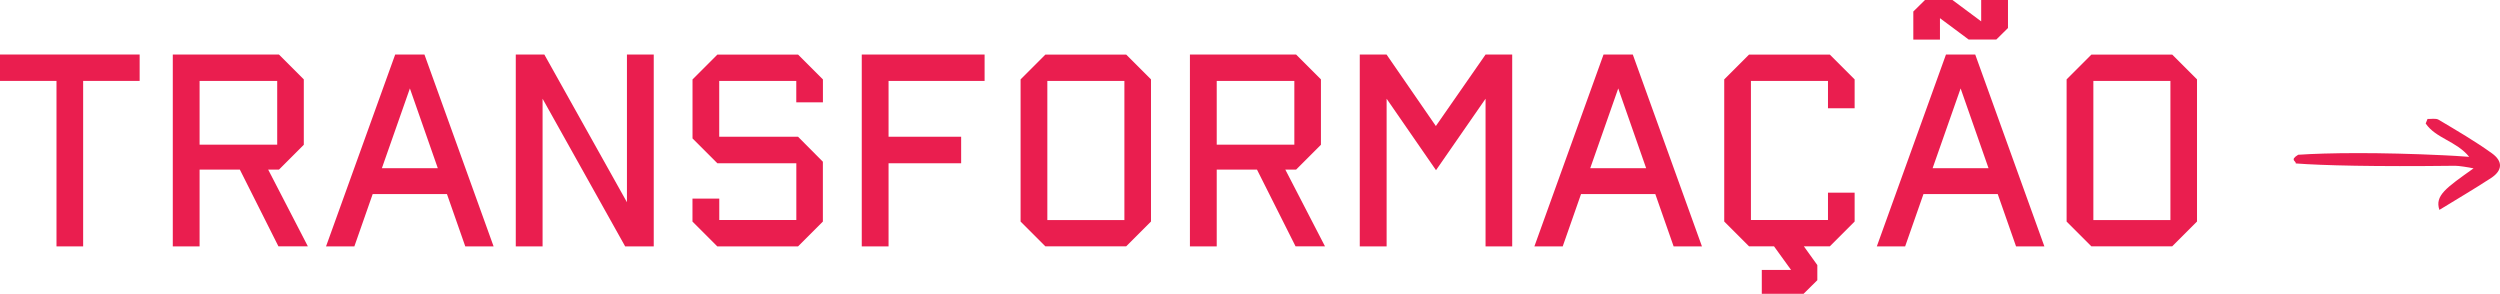
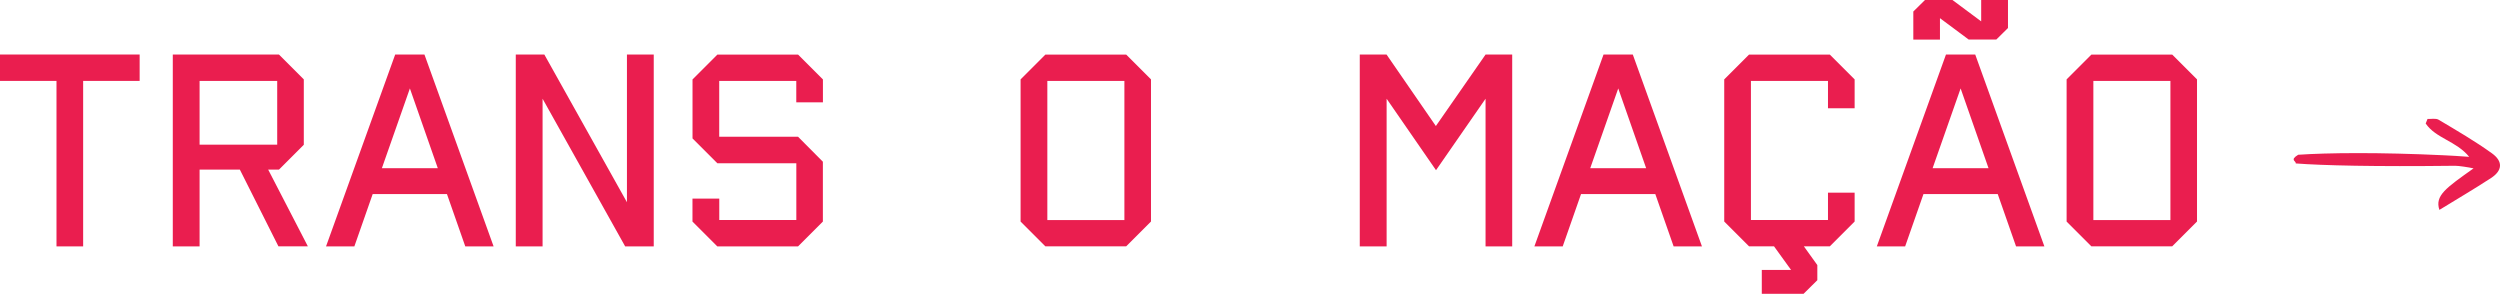
<svg xmlns="http://www.w3.org/2000/svg" id="Camada_2" data-name="Camada 2" viewBox="0 0 492.51 57.89">
  <defs>
    <style> .cls-1 { fill: #ea1e4f; stroke-width: 0px; } </style>
  </defs>
  <g id="Camada_1-2" data-name="Camada 1">
    <g>
      <path class="cls-1" d="m16.38,48.54h-5.25V15.94H0v-5.2h27.51v5.2h-11.13v32.59Z" />
      <path class="cls-1" d="m39.32,48.54h-5.28V10.75h20.92l4.89,4.89v12.88l-4.89,4.89h-2.13l7.82,15.12h-5.8l-7.6-15.12h-7.93v15.12Zm0-32.59v12.55h15.29v-12.55h-15.29Z" />
      <path class="cls-1" d="m69.81,48.54h-5.58l13.62-37.79h5.77l13.62,37.79h-5.58l-3.61-10.31h-14.63l-3.61,10.31Zm10.94-31.12l-5.52,15.72h11.02l-5.5-15.72Z" />
      <path class="cls-1" d="m106.89,48.54h-5.28V10.75h5.63l16.27,29.09V10.75h5.28v37.79h-5.63l-16.27-29.09v29.09Z" />
      <path class="cls-1" d="m136.42,43.64v-4.51h5.28v4.21h15.18v-11.18h-15.56l-4.89-4.89v-11.62l4.89-4.89h15.91l4.89,4.89v4.51h-5.25v-4.21h-15.18v10.99h15.53l4.89,4.92v11.79l-4.89,4.89h-15.91l-4.89-4.89Z" />
-       <path class="cls-1" d="m175.05,48.54h-5.28V10.75h24.2v5.2h-18.92v10.99h14.3v5.22h-14.3v16.38Z" />
      <path class="cls-1" d="m205.95,48.54l-4.89-4.89V15.64l4.89-4.89h15.91l4.89,4.89v28l-4.89,4.89h-15.91Zm.38-32.59v27.4h15.18V15.94h-15.18Z" />
-       <path class="cls-1" d="m239.7,48.54h-5.28V10.75h20.92l4.89,4.89v12.88l-4.89,4.89h-2.13l7.82,15.12h-5.8l-7.6-15.12h-7.93v15.12Zm0-32.59v12.55h15.29v-12.55h-15.29Z" />
      <path class="cls-1" d="m273.16,48.54h-5.28V10.75h5.28l9.71,14.08,9.79-14.08h5.25v37.79h-5.25v-29.09l-9.76,14.08-9.73-14.08v29.09Z" />
      <path class="cls-1" d="m307.86,48.54h-5.58l13.62-37.79h5.77l13.62,37.79h-5.58l-3.61-10.31h-14.63l-3.61,10.31Zm10.94-31.12l-5.52,15.72h11.02l-5.5-15.72Z" />
      <path class="cls-1" d="m365.37,15.64v5.69h-5.25v-5.39h-15.18v27.4h15.18v-5.39h5.25v5.69l-4.89,4.89h-5.11l2.65,3.69v2.98l-2.71,2.68h-8.23v-4.7h5.77l-3.36-4.65h-4.92l-4.89-4.89V15.64l4.89-4.89h15.91l4.89,4.89Z" />
      <path class="cls-1" d="m375.32,48.54h-5.58l13.62-37.79h5.77l13.62,37.79h-5.58l-3.61-10.31h-14.63l-3.61,10.31Zm6.86-40.74h-5.25V2.27l2.3-2.27h5.41l5.66,4.21V0h5.28v5.52l-2.3,2.27h-5.44l-5.66-4.21v4.21Zm4.07,9.62l-5.52,15.72h11.02l-5.5-15.72Z" />
-       <path class="cls-1" d="m412.02,48.54l-4.89-4.89V15.64l4.89-4.89h15.91l4.89,4.89v28l-4.89,4.89h-15.91Zm.38-32.59v27.4h15.18V15.94h-15.18Z" />
+       <path class="cls-1" d="m412.02,48.54l-4.89-4.89V15.64l4.89-4.89h15.91l4.89,4.89v28l-4.89,4.89h-15.91Zm.38-32.59v27.4h15.18V15.94Z" />
    </g>
    <path class="cls-1" d="m478.23,23.43c.74.04,1.62-.17,2.19.16,3.56,2.12,7.16,4.21,10.51,6.62,2.22,1.61,2.05,3.4-.18,4.86-3.34,2.18-6.79,4.2-10.18,6.28-.93-2.82,1.28-4.3,6.73-8.18-1-.22-2.95-.52-3.65-.51-15.99.19-26.07-.06-31.38-.46.11-.51-1.27-.64.48-1.71,5.71-.39,15.86-.51,28.69.1,1.5.05,2.99.18,5,.31-2.54-3.13-6.57-3.63-8.57-6.57.12-.3.24-.6.36-.89Z" />
  </g>
</svg>